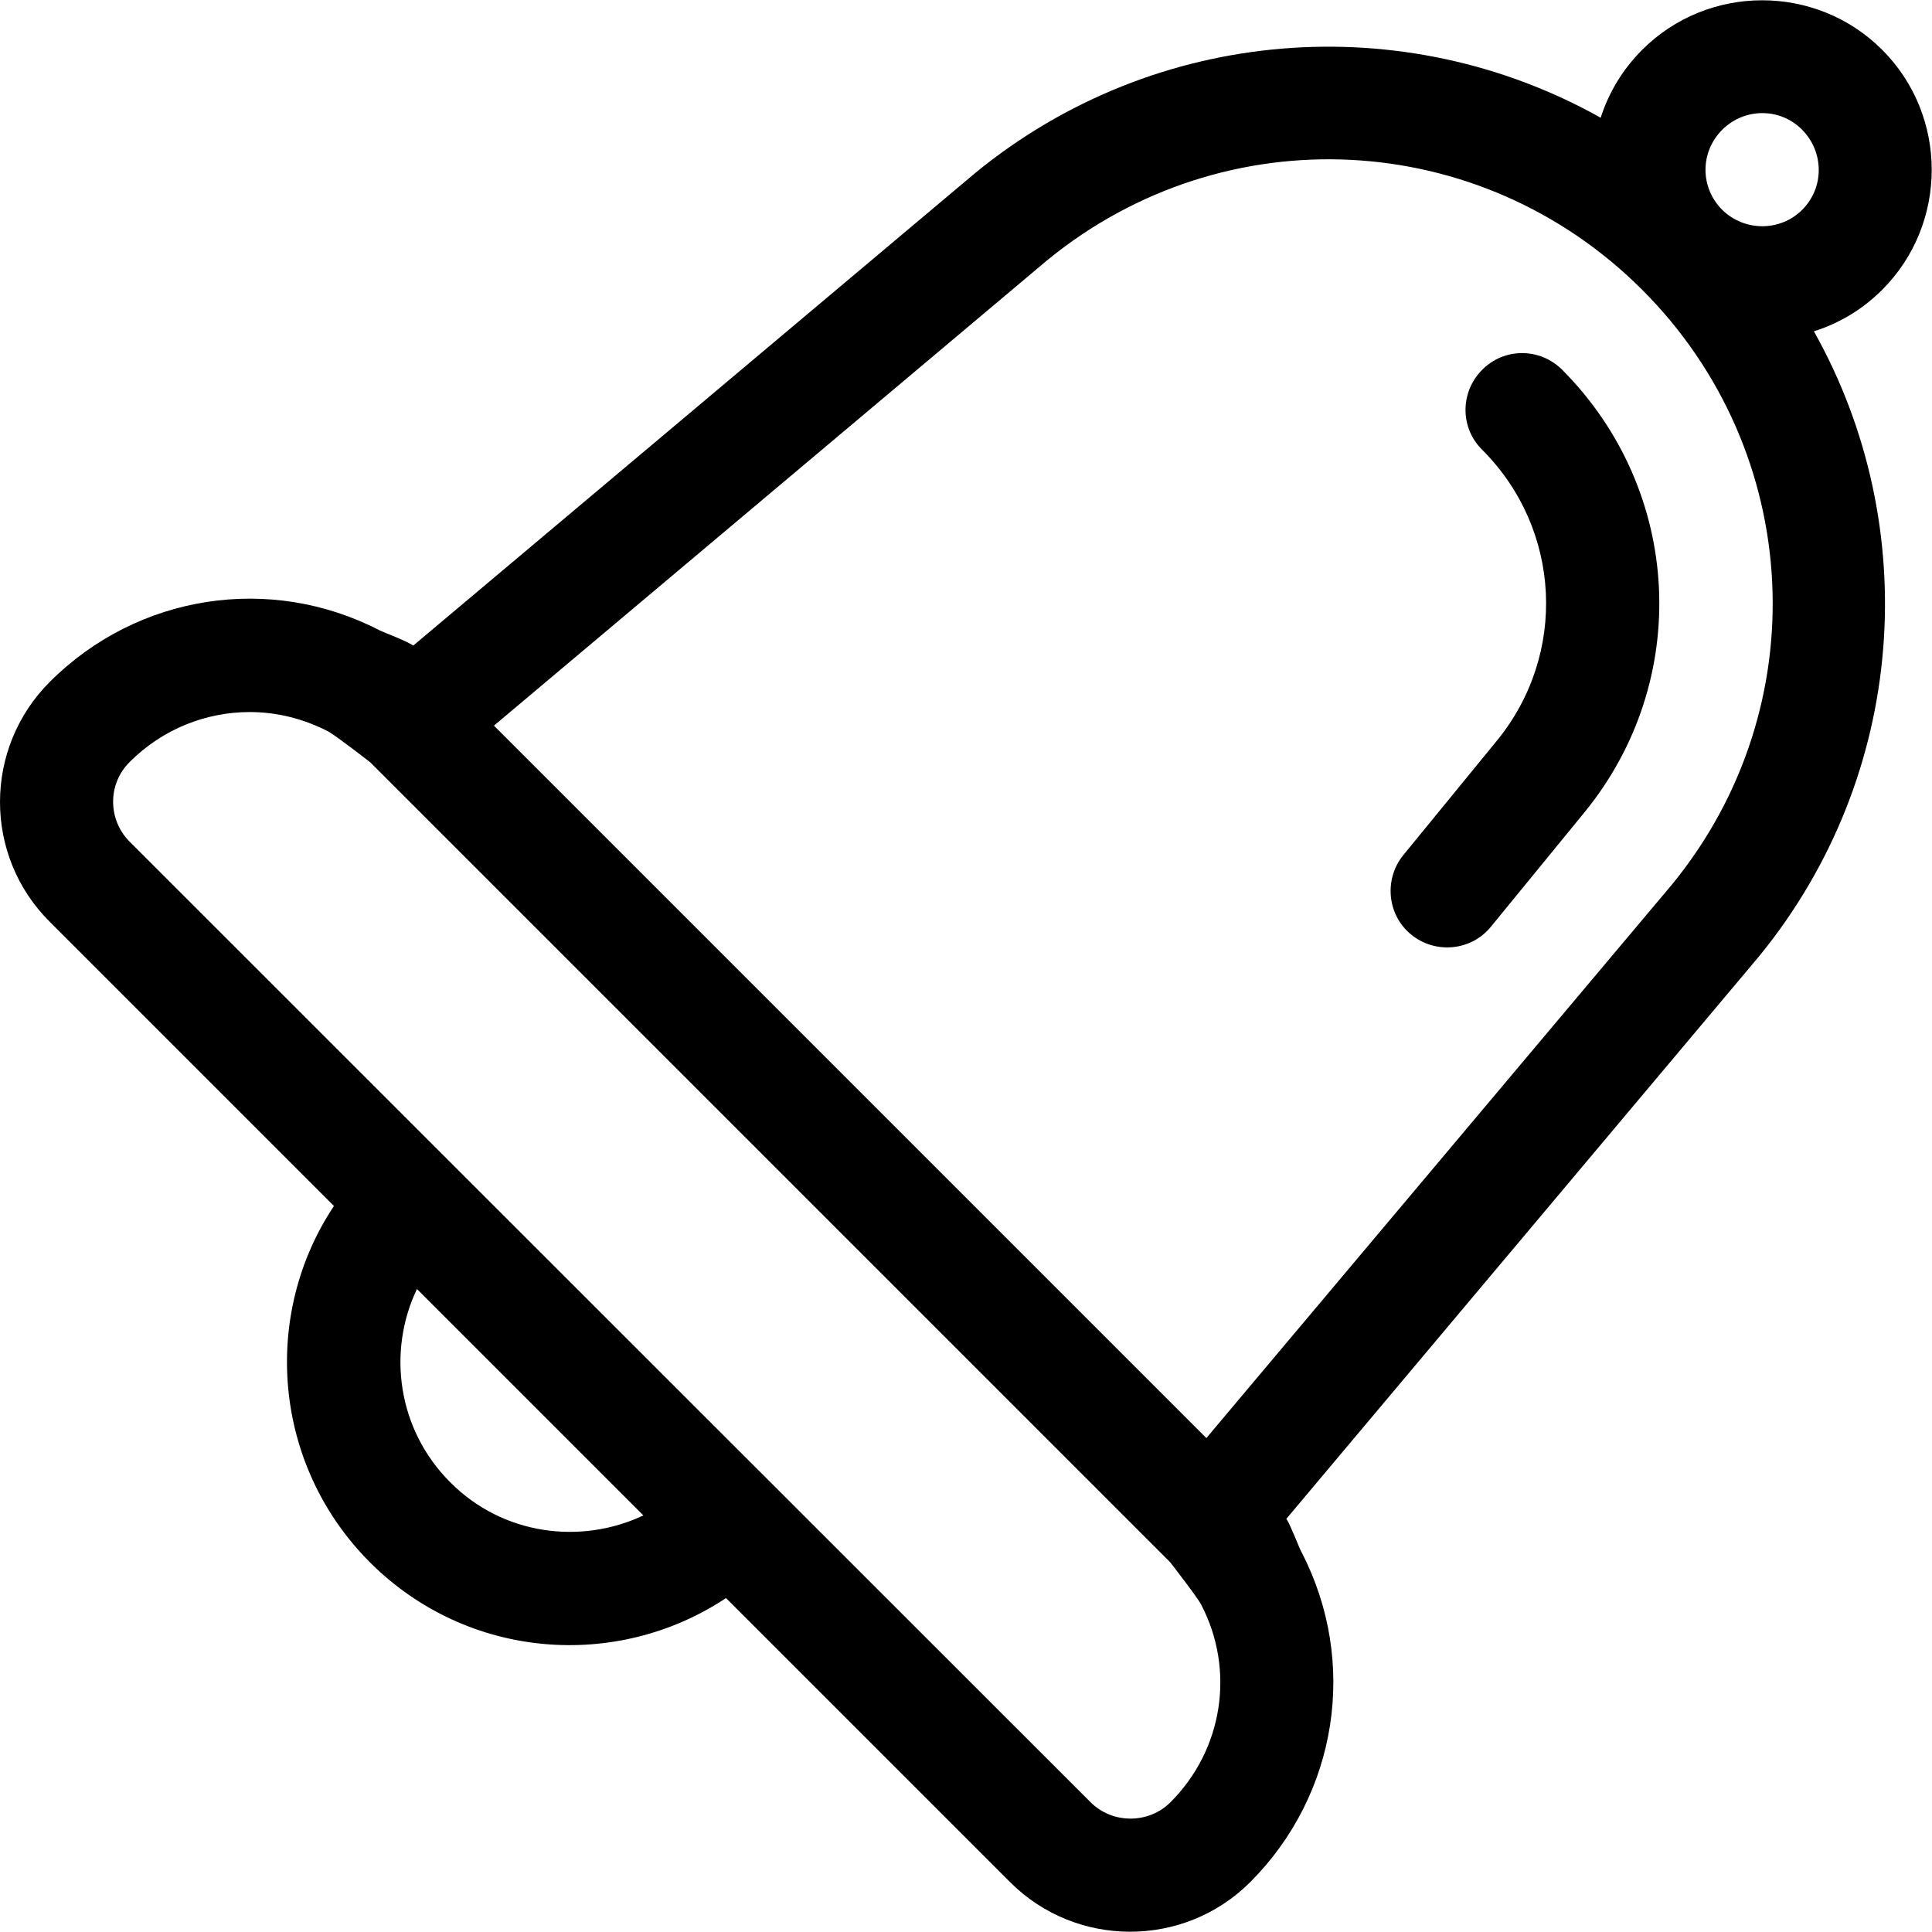
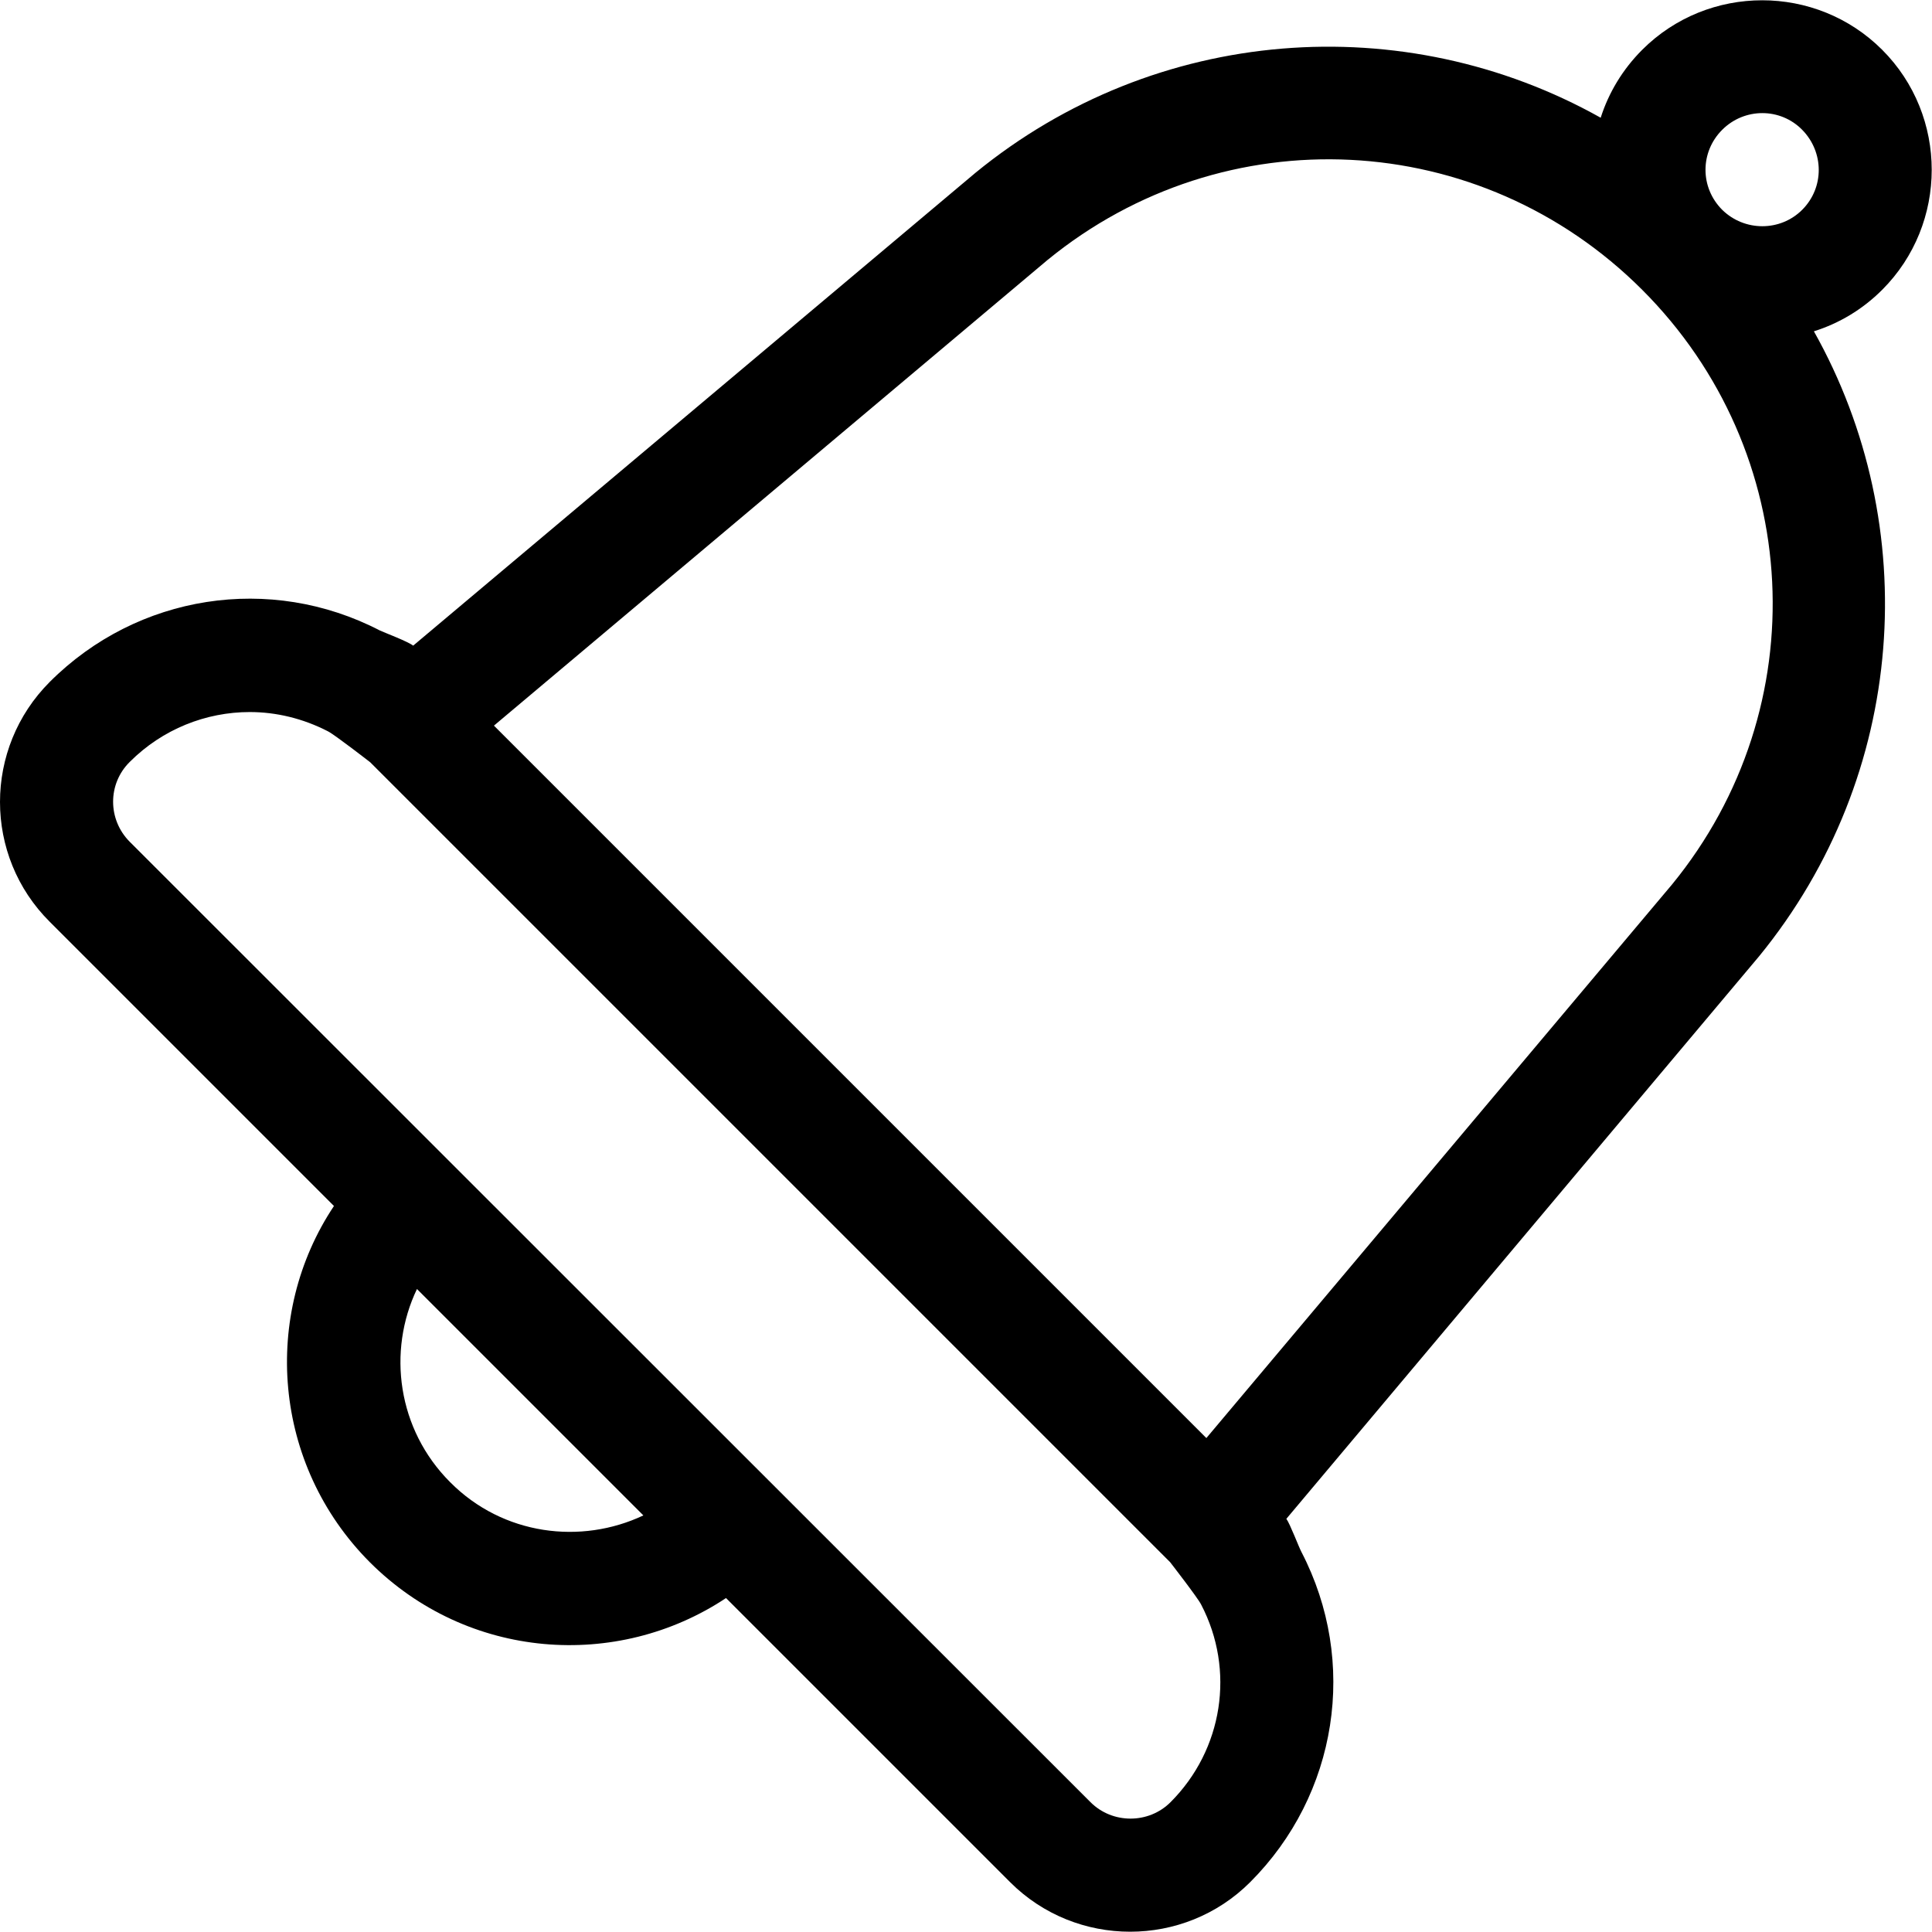
<svg xmlns="http://www.w3.org/2000/svg" version="1.1" id="Capa_1" x="0px" y="0px" viewBox="0 0 512 512" style="enable-background:new 0 0 512 512;" xml:space="preserve">
  <g>
    <g>
      <path d="M498.8,76.8c17.5-17.5,17.5-46.1,0-63.6s-46.1-17.5-63.6,0c-5.2,5.2-8.9,11.4-11,18C372.1,2,306.3,6.7,258.5,45.8    l-149,125.3c-1.4-1.1-7.5-3.4-8.8-4c-29.1-15.1-64.3-9.6-87.5,13.6c-17.6,17.6-17.6,46.1,0,63.6l75.3,75.3    C69.3,348.4,72.2,388.1,98,414c25.9,25.9,65.5,28.7,94.4,9.5l75.3,75.3c17.5,17.5,46.1,17.5,63.6,0c23.2-23.2,28.7-58.4,13.6-87.5    c-0.7-1.3-3-7.4-4-8.8l125.3-149.1c39.3-48.1,43.5-114,14.5-165.6C487.4,85.7,493.6,82,498.8,76.8z M119.3,392.8    c-14-14-16.7-34.7-8.8-51.2l60,60C154,409.4,133.3,406.9,119.3,392.8z M310.2,477.6c-5.8,5.8-15.4,5.8-21.2,0L34.4,223.1    c-5.9-5.9-5.9-15.4,0-21.2c8.7-8.7,20.2-13.2,31.8-13.2c7,0,14.1,1.7,20.7,5.1c1.8,0.9,11.2,8.2,11.2,8.2c0,0,0,0,0,0l212,212    c0,0,0,0,0,0c0,0,7.3,9.4,8.2,11.2C327.4,442.6,324.1,463.7,310.2,477.6z M443.1,234.4L319.7,381.1L130.9,192.3L277.6,68.9    c47-38.4,114.7-35,157.6,7.9C478.1,119.7,481.5,187.5,443.1,234.4z M456.4,55.6c-5.9-5.9-5.9-15.3,0-21.2s15.4-5.9,21.2,0    s5.9,15.3,0,21.2C471.8,61.4,462.3,61.4,456.4,55.6z" />
    </g>
  </g>
  <g>
    <g>
-       <path d="M414,98c-5.9-5.9-15.4-5.9-21.2,0c-5.9,5.9-5.9,15.4,0,21.2c21,21,22.7,54.2,3.8,77.2l-24.7,30.2    c-5.2,6.4-4.3,15.9,2.1,21.1c6.4,5.2,15.9,4.3,21.1-2.1l24.7-30.2C448.5,180.4,445.9,130,414,98z" />
-     </g>
+       </g>
  </g>
</svg>